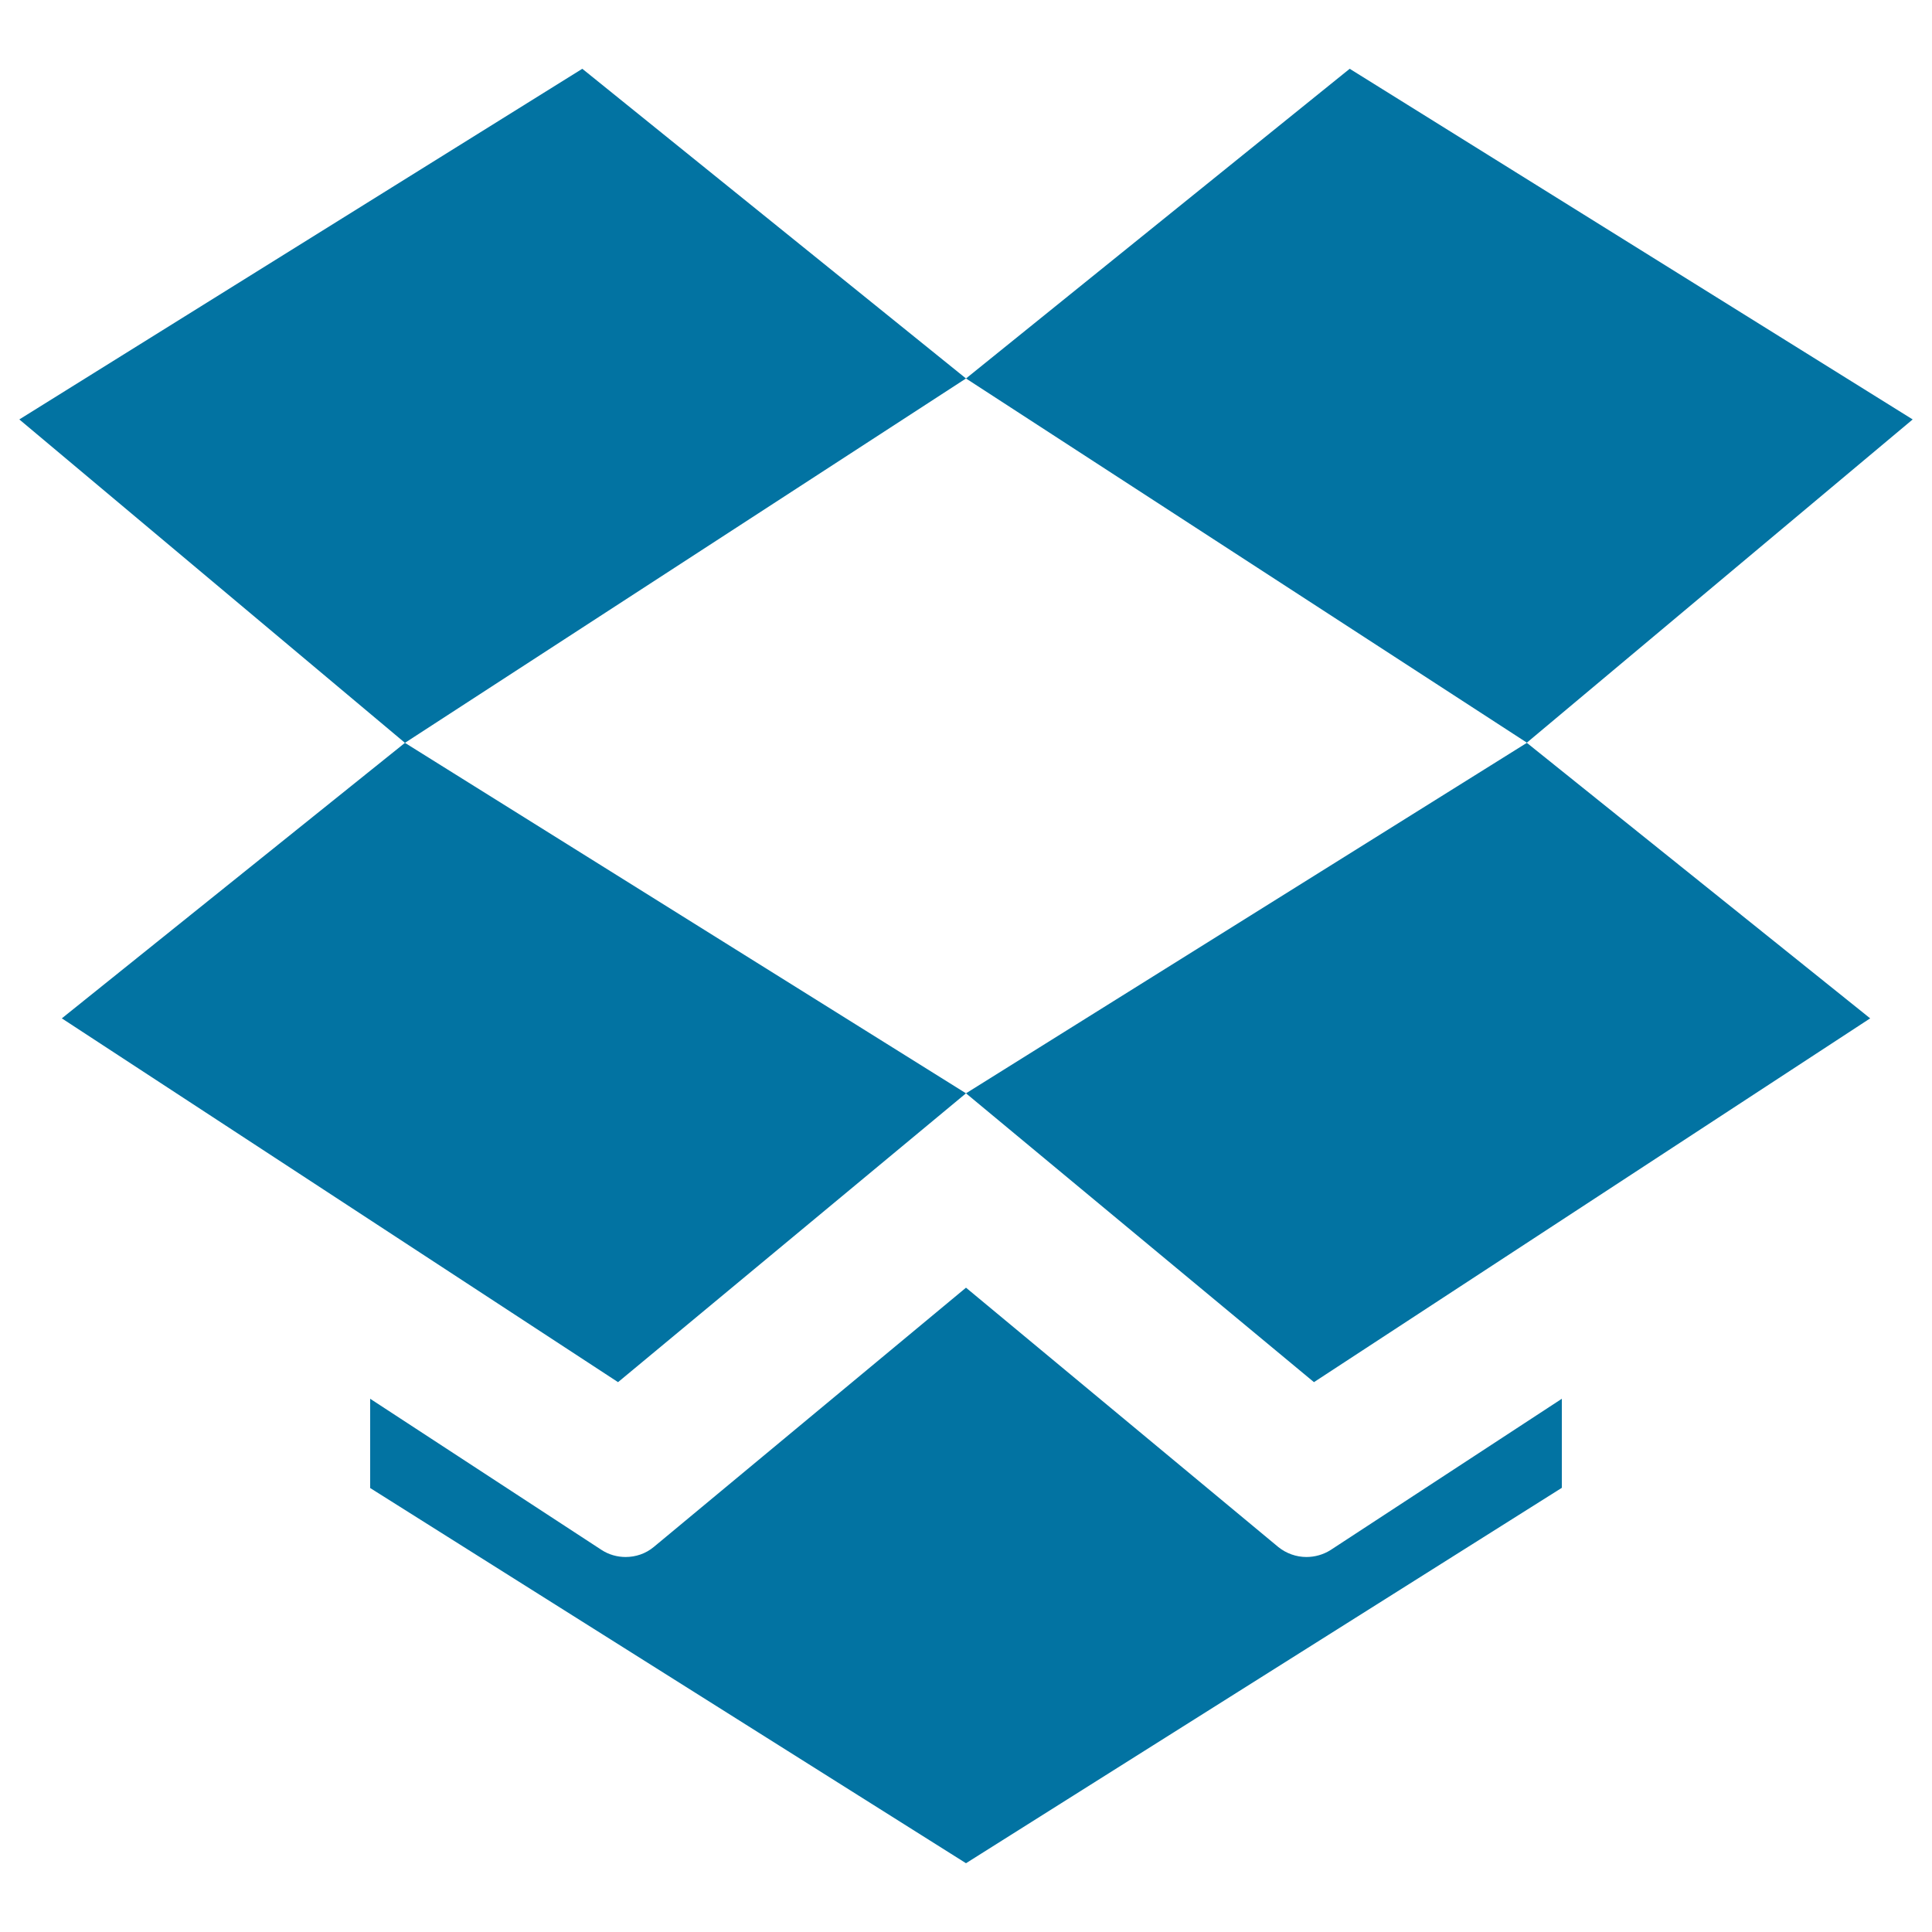
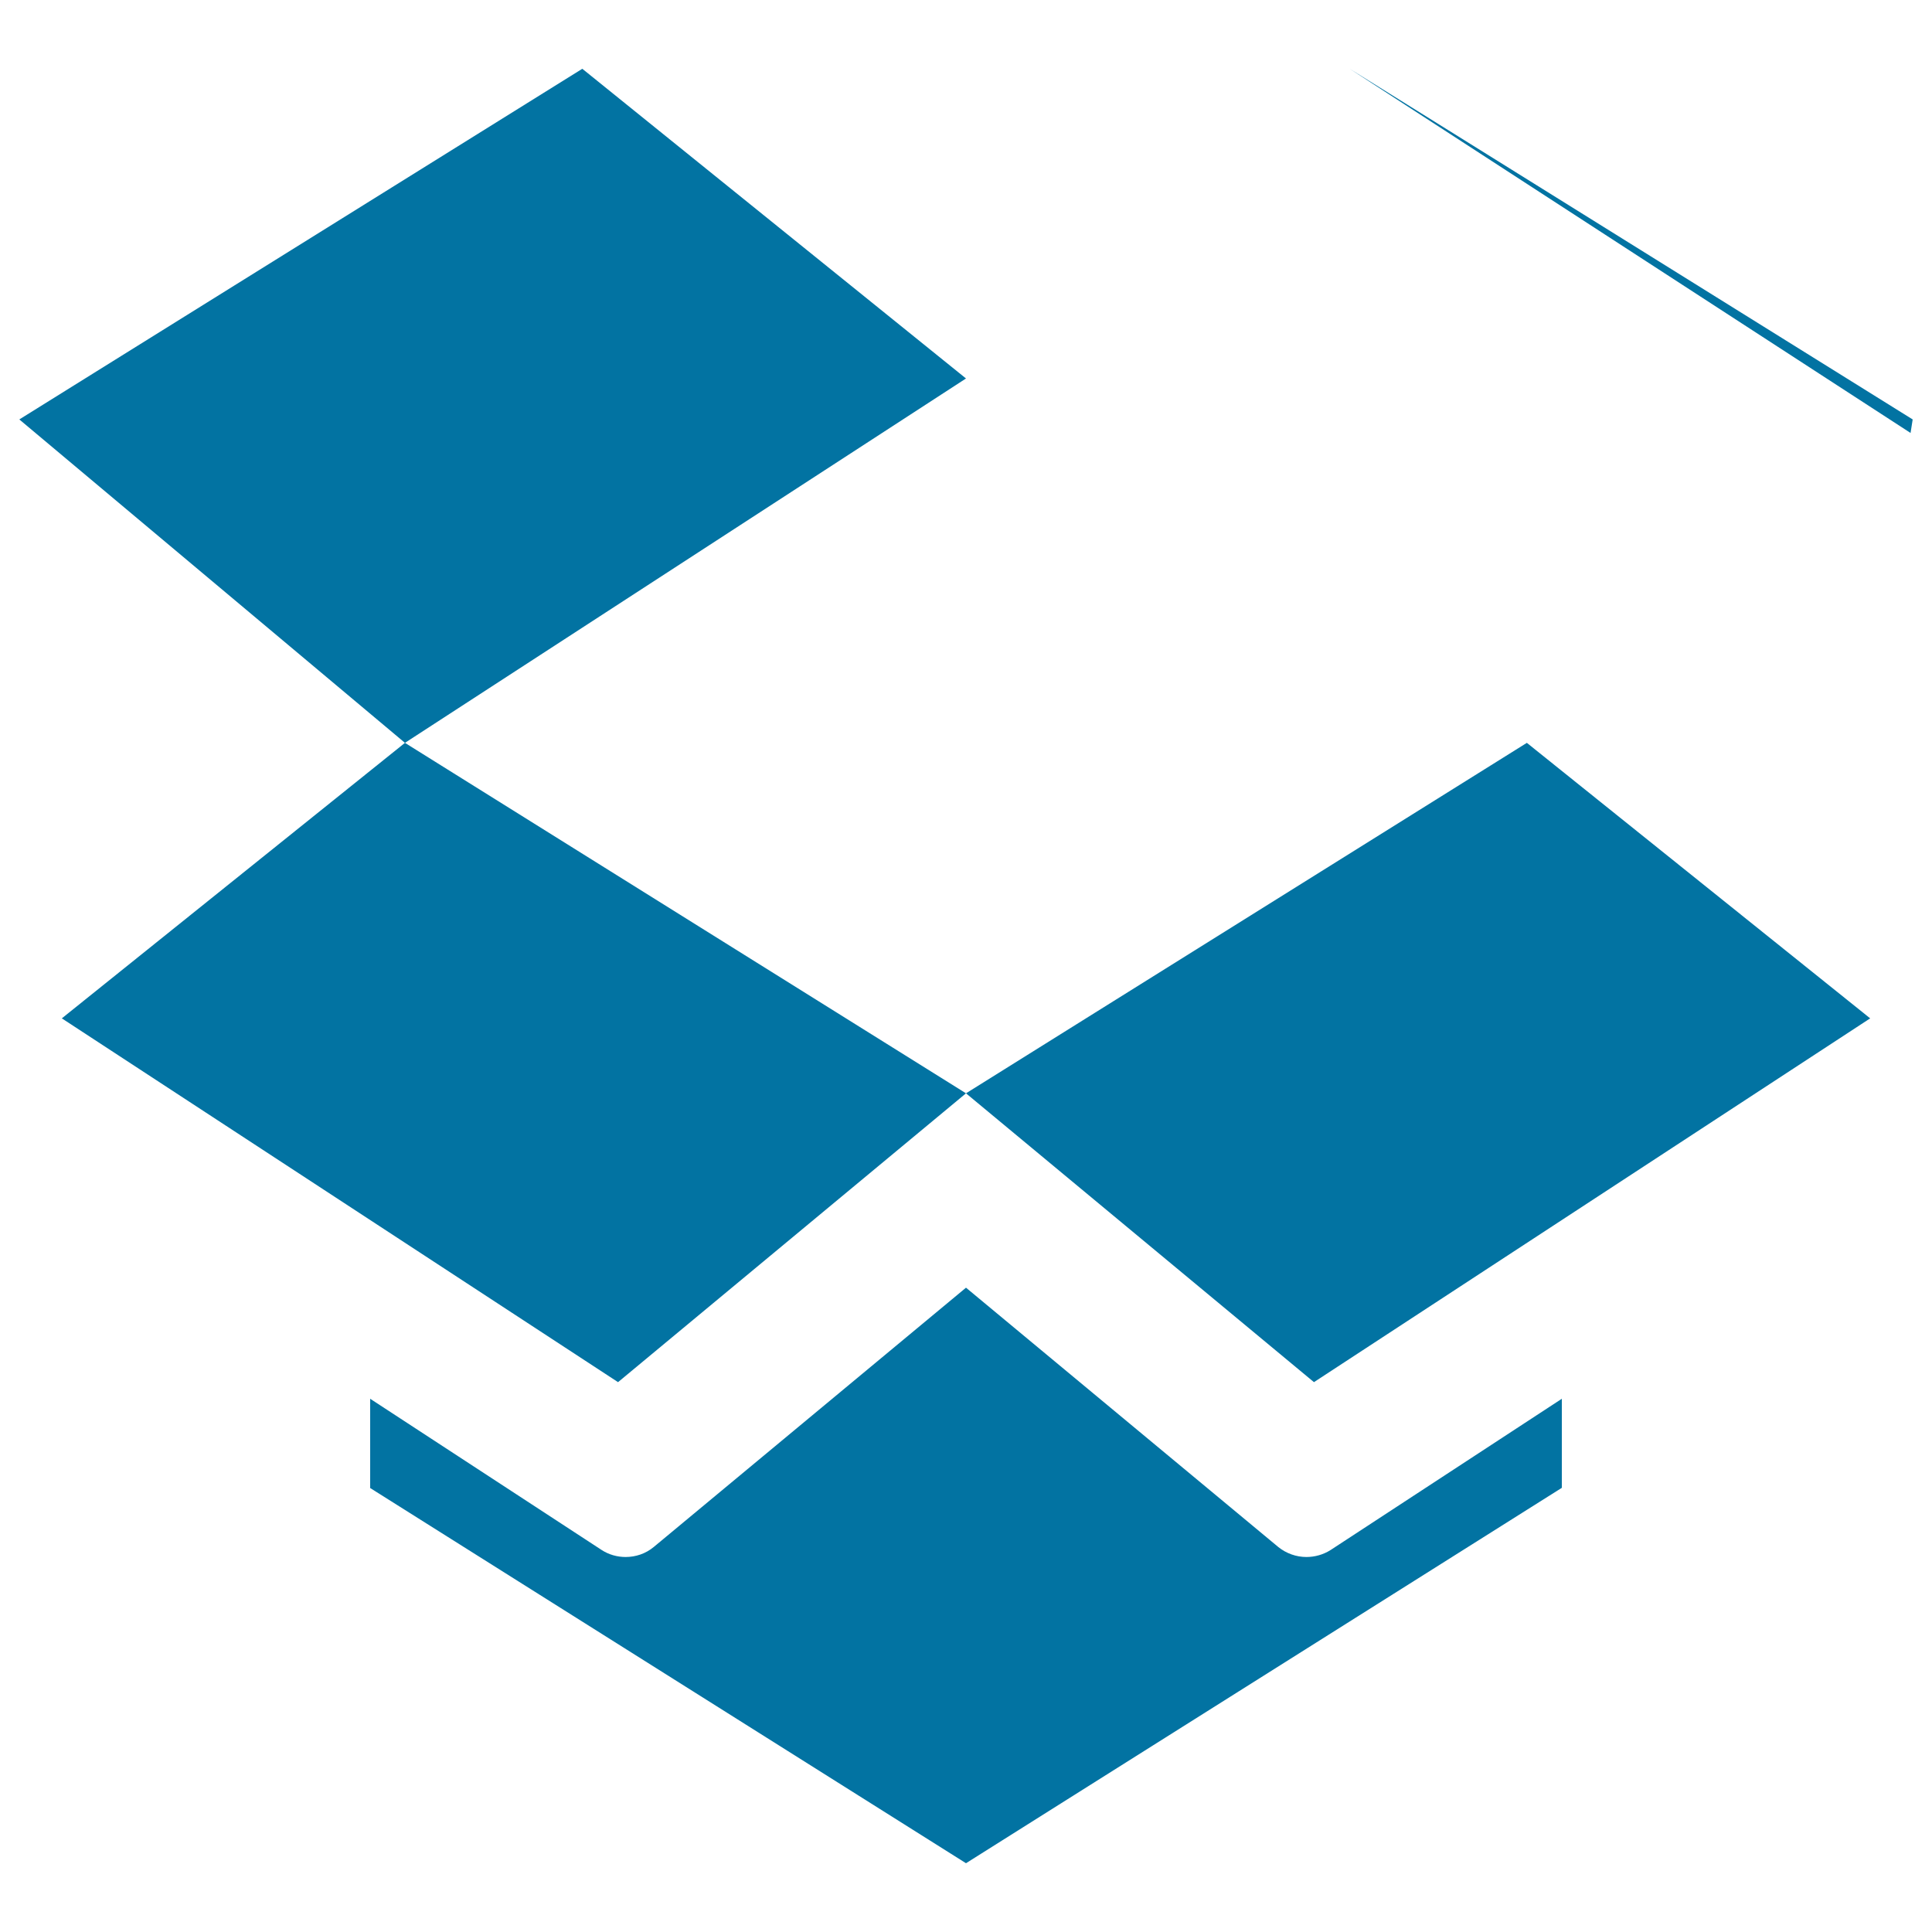
<svg xmlns="http://www.w3.org/2000/svg" viewBox="0 0 1000 1000" style="fill:#0273a2">
  <title>Open Cardboard Box SVG icon</title>
  <g>
-     <path d="M301.4,35.6L10,217.1l199.6,167.4L500,195.9L301.4,35.6z M676.2,805.9c-5.2,0-10.4-1.8-14.6-5.2L500,666.5L338.4,800.7c-4.2,3.5-9.4,5.2-14.6,5.2c-4.3,0-8.7-1.2-12.5-3.7L191.6,724v46.2L500,964.4l308.4-194.3V724l-119.7,78.3C684.9,804.7,680.5,805.9,676.2,805.9z M990,217.1L698.6,35.6L500,195.9l290.3,188.5L990,217.1z M500,565.9l180.1,149.5L968,527.1L790.3,384.5L500,565.9z M319.9,715.4L500,565.9L209.6,384.5L32,527.1L319.9,715.4z" />
+     <path d="M301.4,35.6L10,217.1l199.6,167.4L500,195.9L301.4,35.6z M676.2,805.9c-5.2,0-10.4-1.8-14.6-5.2L500,666.5L338.4,800.7c-4.2,3.5-9.4,5.2-14.6,5.2c-4.3,0-8.7-1.2-12.5-3.7L191.6,724v46.2L500,964.4l308.4-194.3V724l-119.7,78.3C684.9,804.7,680.5,805.9,676.2,805.9z M990,217.1L698.6,35.6l290.3,188.5L990,217.1z M500,565.9l180.1,149.5L968,527.1L790.3,384.5L500,565.9z M319.9,715.4L500,565.9L209.6,384.5L32,527.1L319.9,715.4z" />
  </g>
</svg>